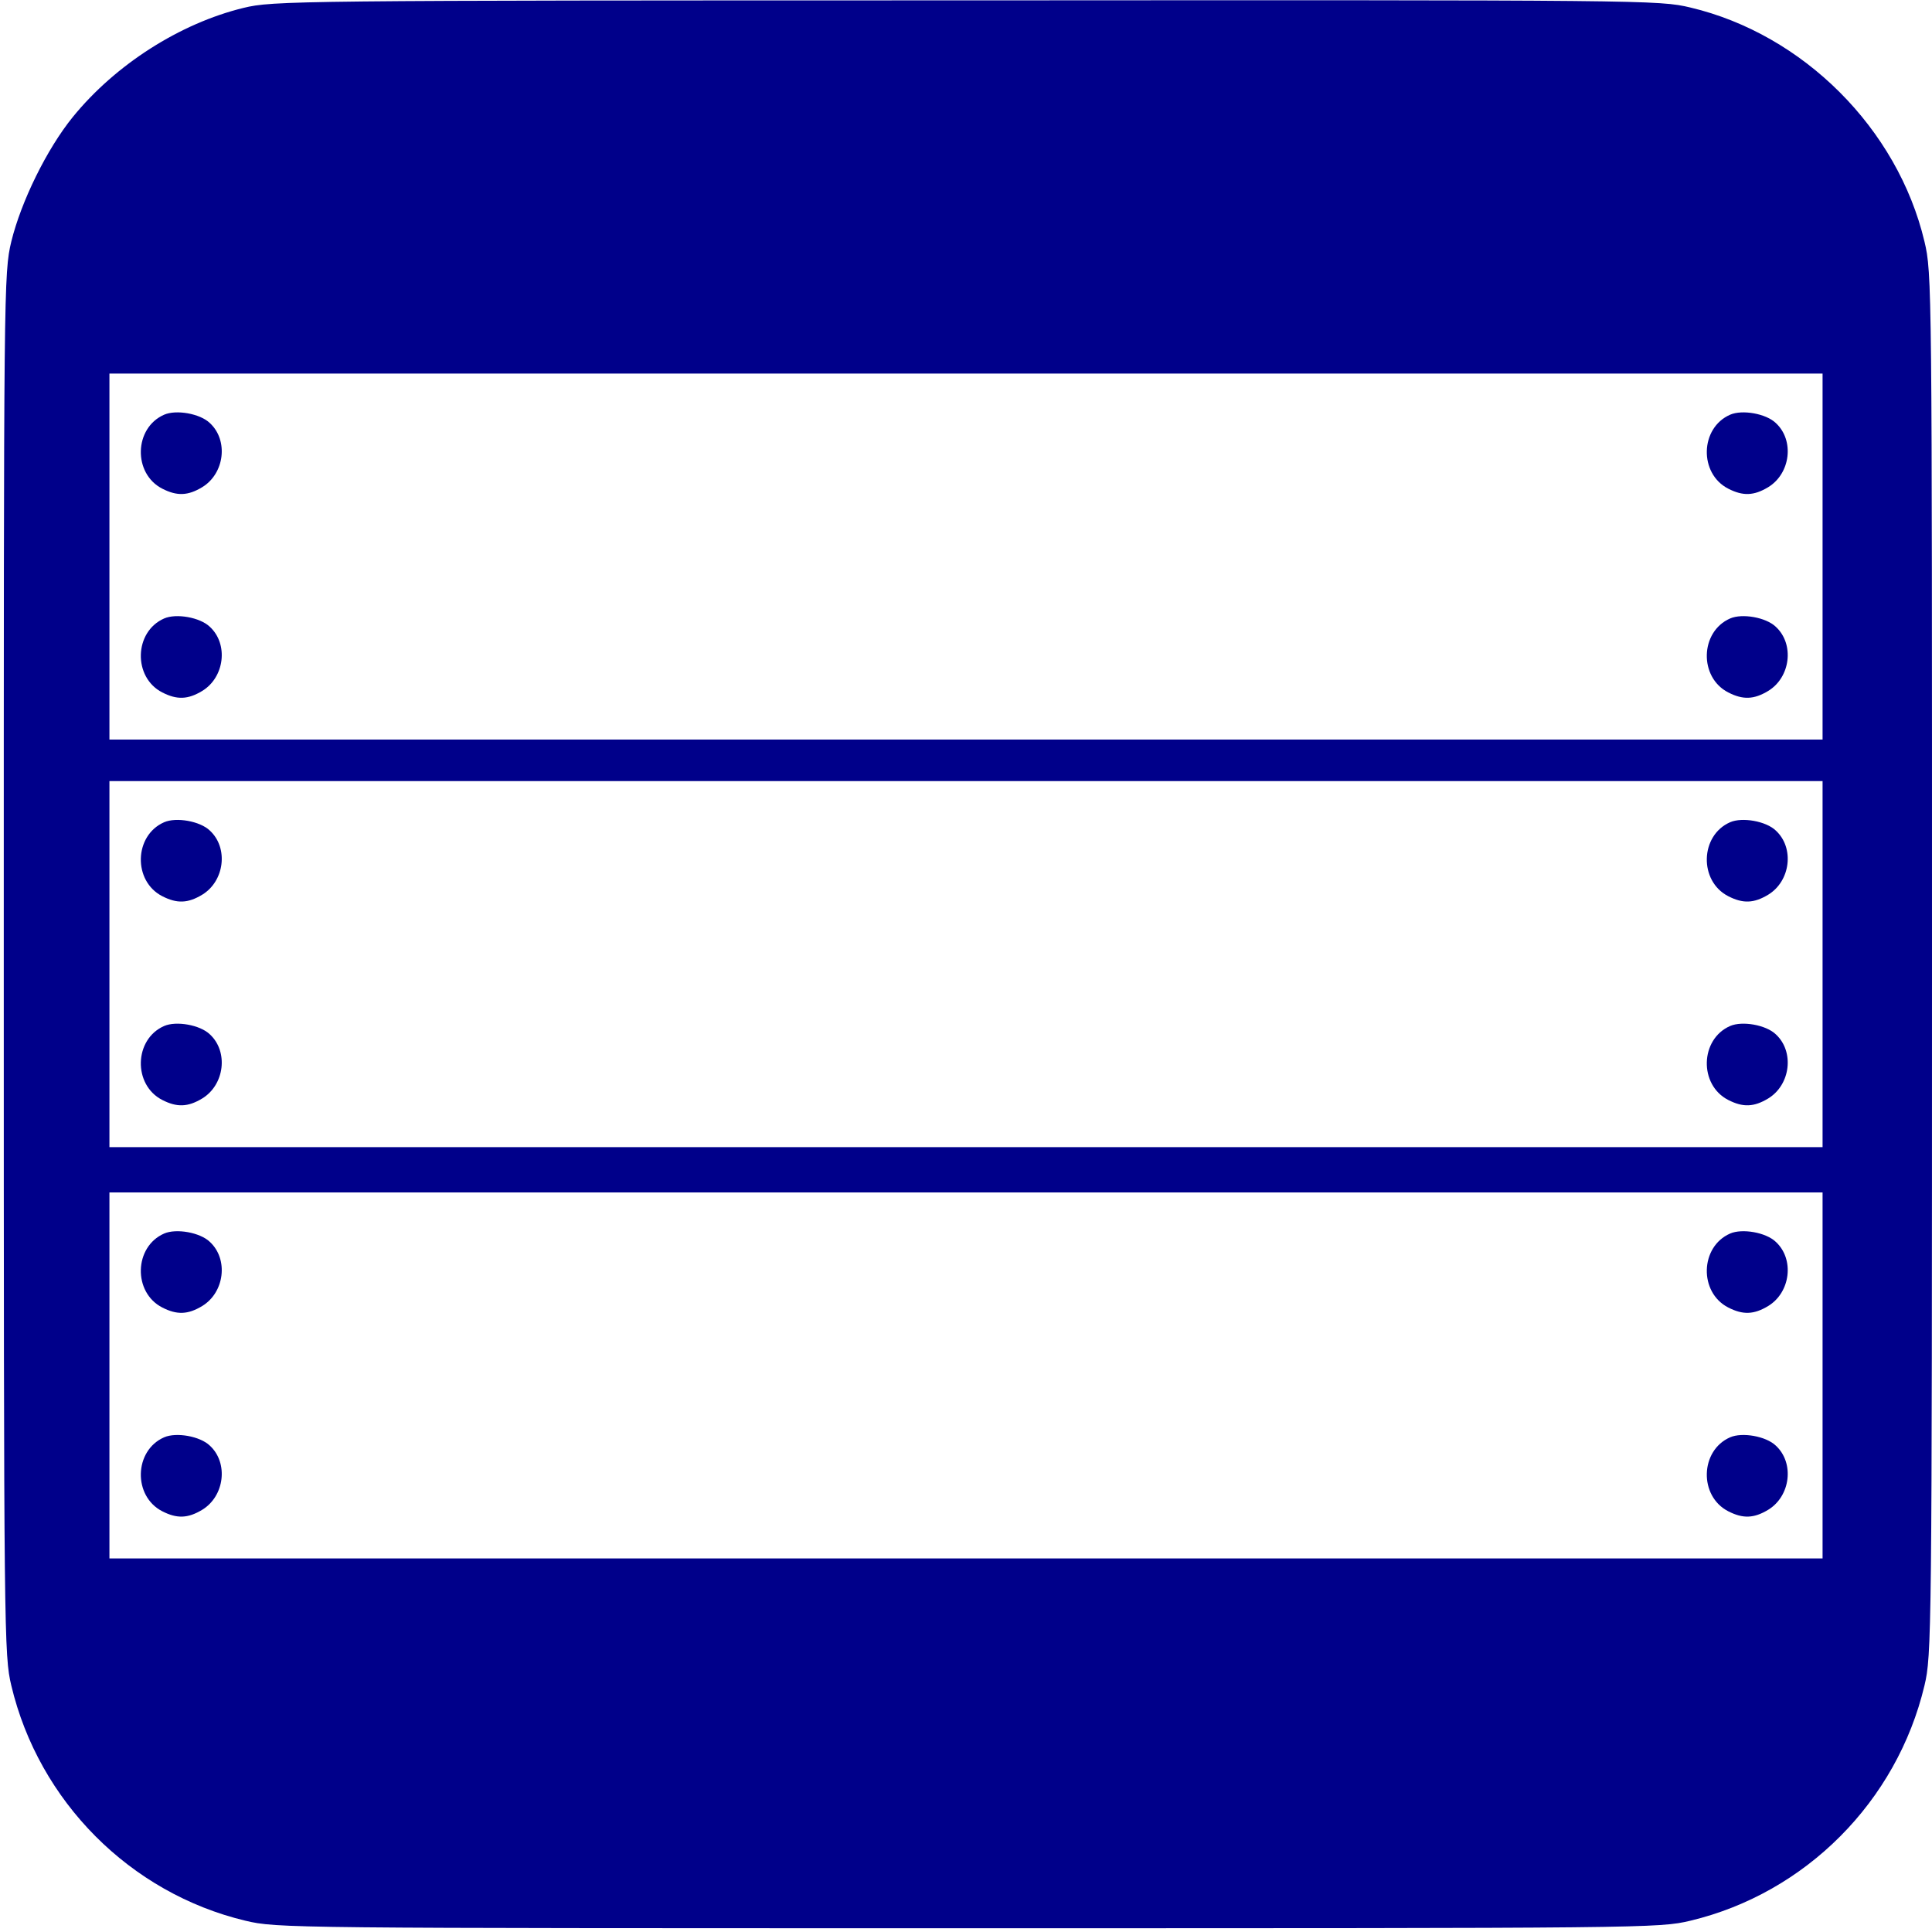
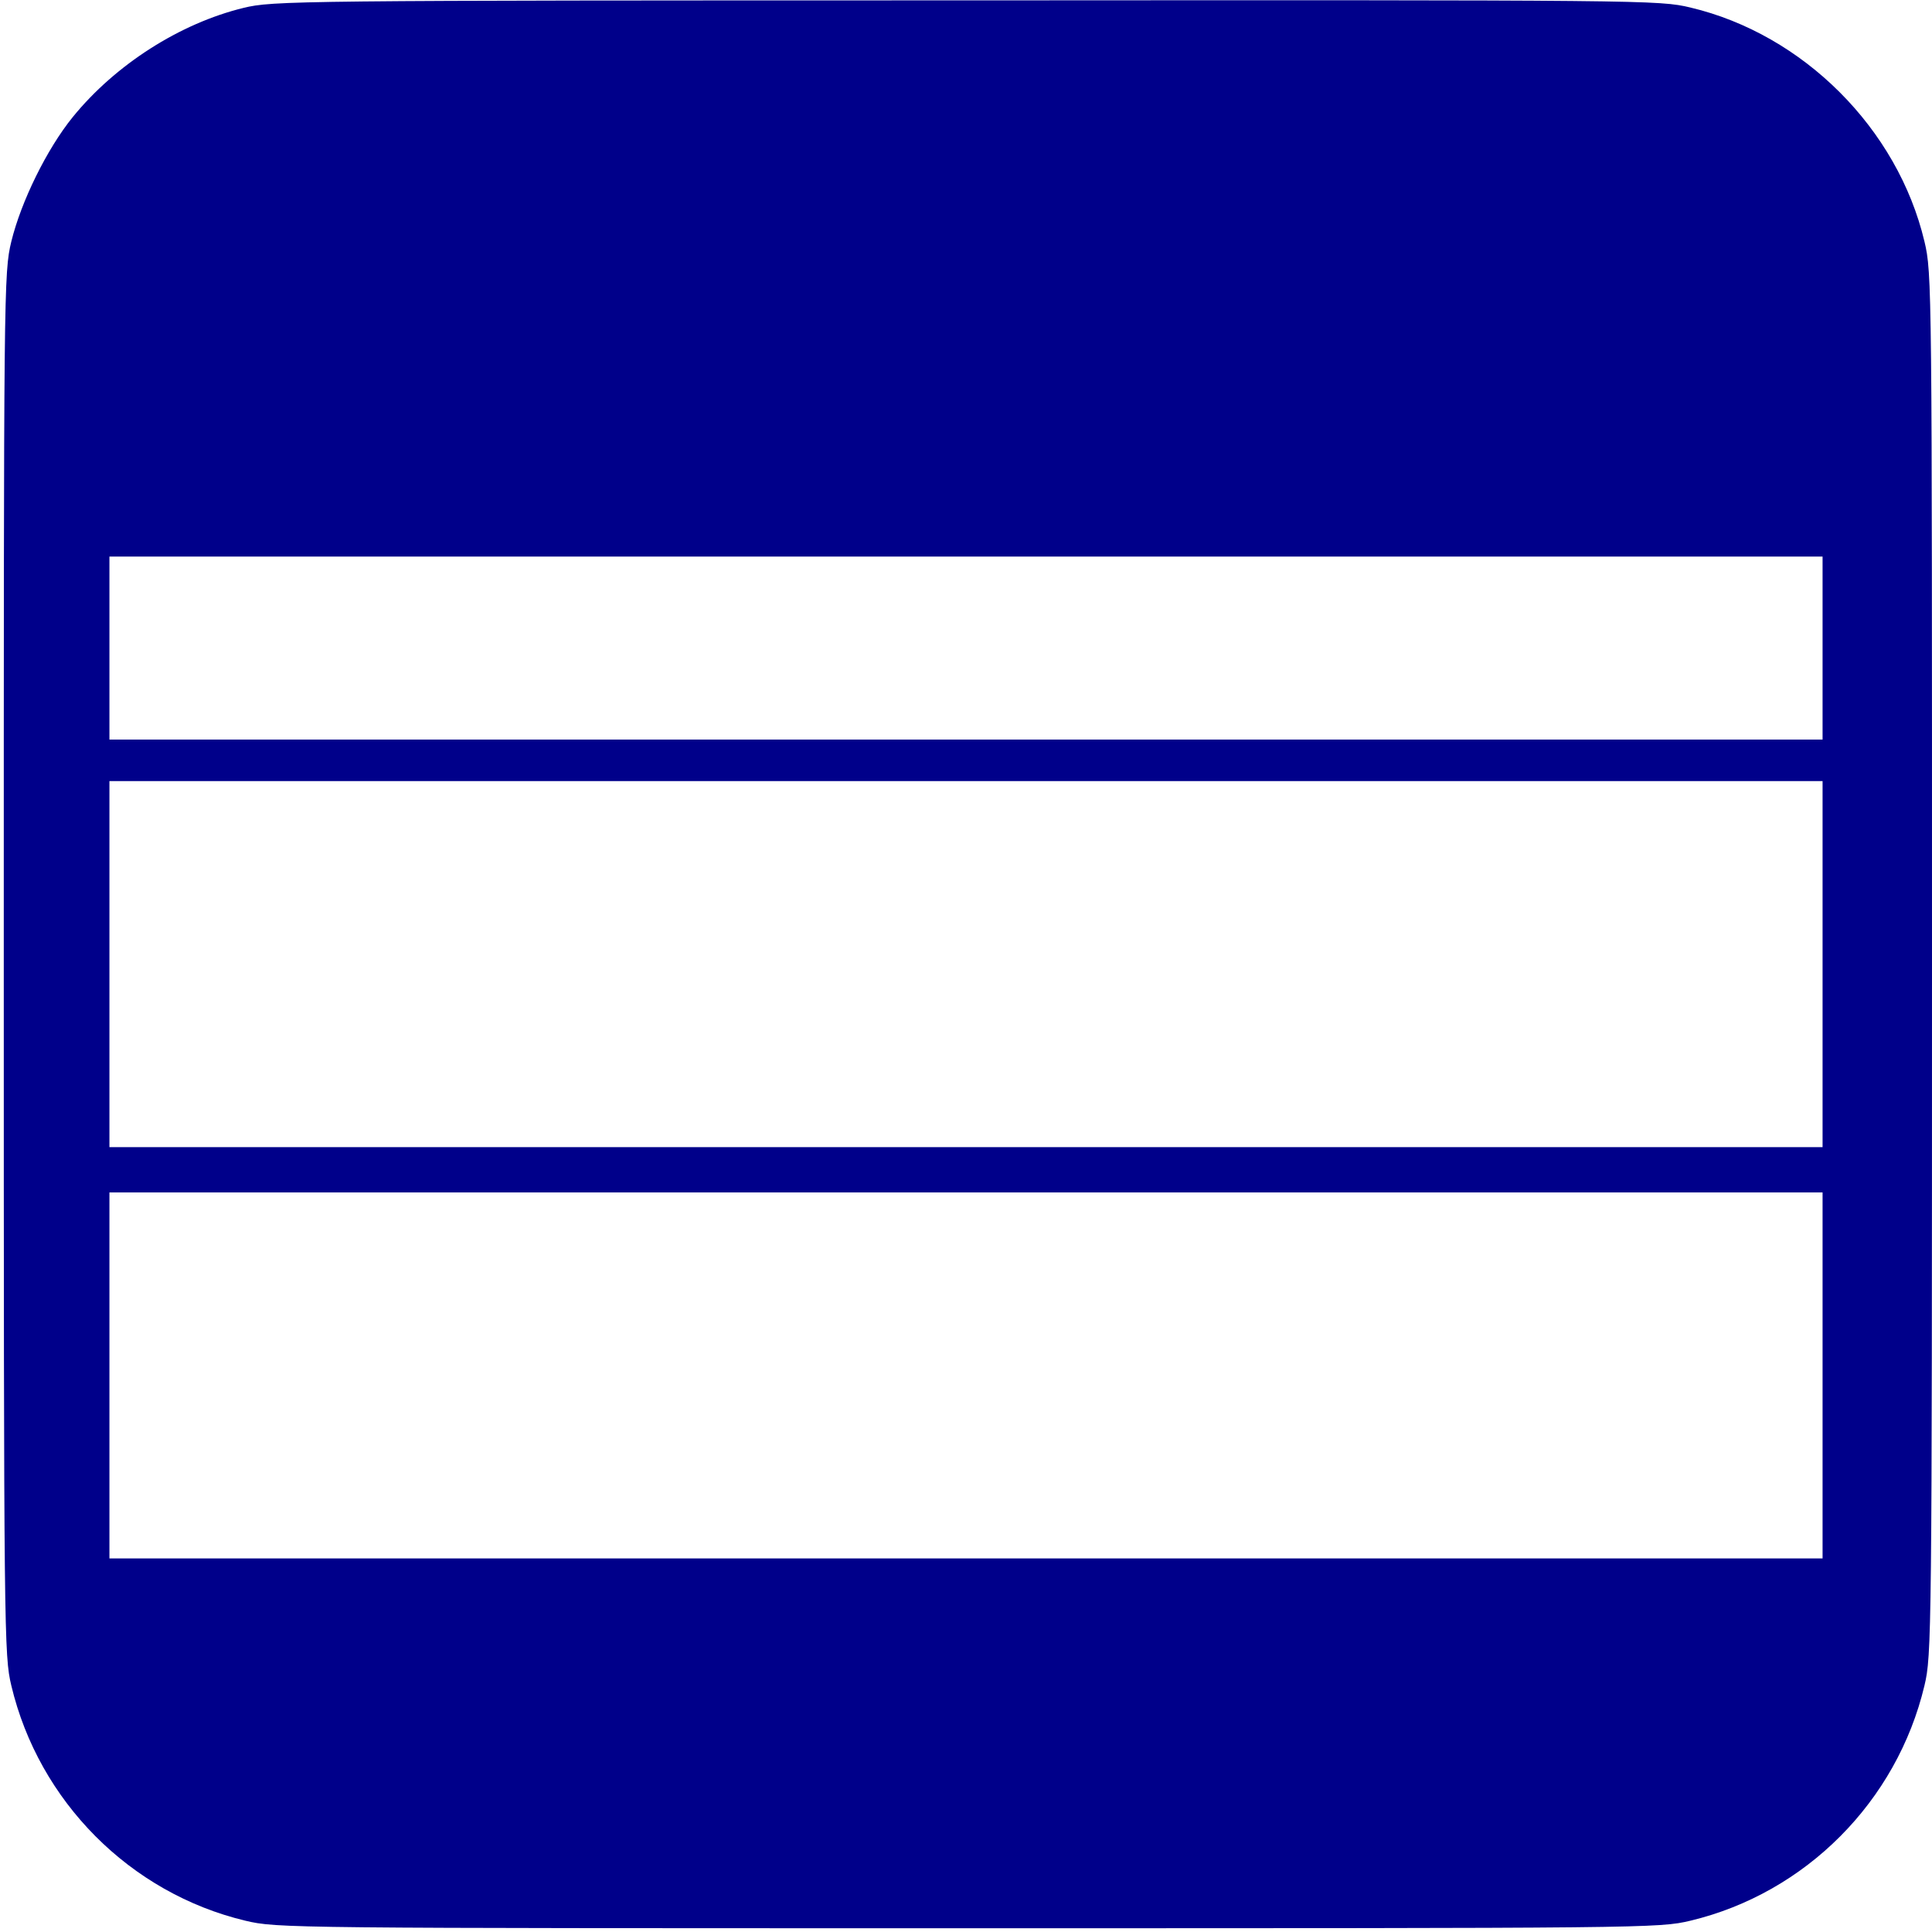
<svg xmlns="http://www.w3.org/2000/svg" version="1.0" width="682.7" height="682.7" viewBox="0 0 512 512">
  <g fill="#00008A">
-     <path d="M645 5099c-168-41-339-150-452-289-69-85-137-224-163-330-20-84-20-114-20-1915C10 778 11 733 30 653c73-307 315-550 620-623 84-20 110-20 1915-20s1831 0 1915 20c305 73 547 316 620 623 19 80 20 125 20 1912 0 1801 0 1831-20 1915-71 299-321 549-620 620-84 20-113 20-1920 19-1784 0-1837-1-1915-20zm4185-1454v-485H290v970h4540v-485zm0-1080v-485H290v970h4540v-485zm0-1090V990H290v970h4540v-485z" transform="matrix(.1 0 0 -.1 0 512)" />
-     <path d="M435 4021c-80-35-83-156-5-196 39-20 68-19 106 4 59 36 70 124 20 170-26 25-89 36-121 22zM4585 4021c-80-35-83-156-5-196 39-20 68-19 106 4 59 36 70 124 20 170-26 25-89 36-121 22zM435 3481c-80-35-83-156-5-196 39-20 68-19 106 4 59 36 70 124 20 170-26 25-89 36-121 22zM4585 3481c-80-35-83-156-5-196 39-20 68-19 106 4 59 36 70 124 20 170-26 25-89 36-121 22zM435 2941c-80-35-83-156-5-196 39-20 68-19 106 4 59 36 70 124 20 170-26 25-89 36-121 22zM4585 2941c-80-35-83-156-5-196 39-20 68-19 106 4 59 36 70 124 20 170-26 25-89 36-121 22zM435 2401c-80-35-83-156-5-196 39-20 68-19 106 4 59 36 70 124 20 170-26 25-89 36-121 22zM4585 2401c-80-35-83-156-5-196 39-20 68-19 106 4 59 36 70 124 20 170-26 25-89 36-121 22zM435 1851c-80-35-83-156-5-196 39-20 68-19 106 4 59 36 70 124 20 170-26 25-89 36-121 22zM4585 1851c-80-35-83-156-5-196 39-20 68-19 106 4 59 36 70 124 20 170-26 25-89 36-121 22zM435 1311c-80-35-83-156-5-196 39-20 68-19 106 4 59 36 70 124 20 170-26 25-89 36-121 22zM4585 1311c-80-35-83-156-5-196 39-20 68-19 106 4 59 36 70 124 20 170-26 25-89 36-121 22z" transform="matrix(.1 0 0 -.1 0 512)" />
+     <path d="M645 5099c-168-41-339-150-452-289-69-85-137-224-163-330-20-84-20-114-20-1915C10 778 11 733 30 653c73-307 315-550 620-623 84-20 110-20 1915-20s1831 0 1915 20c305 73 547 316 620 623 19 80 20 125 20 1912 0 1801 0 1831-20 1915-71 299-321 549-620 620-84 20-113 20-1920 19-1784 0-1837-1-1915-20zm4185-1454v-485H290v970v-485zm0-1080v-485H290v970h4540v-485zm0-1090V990H290v970h4540v-485z" transform="matrix(.1 0 0 -.1 0 512)" />
  </g>
</svg>